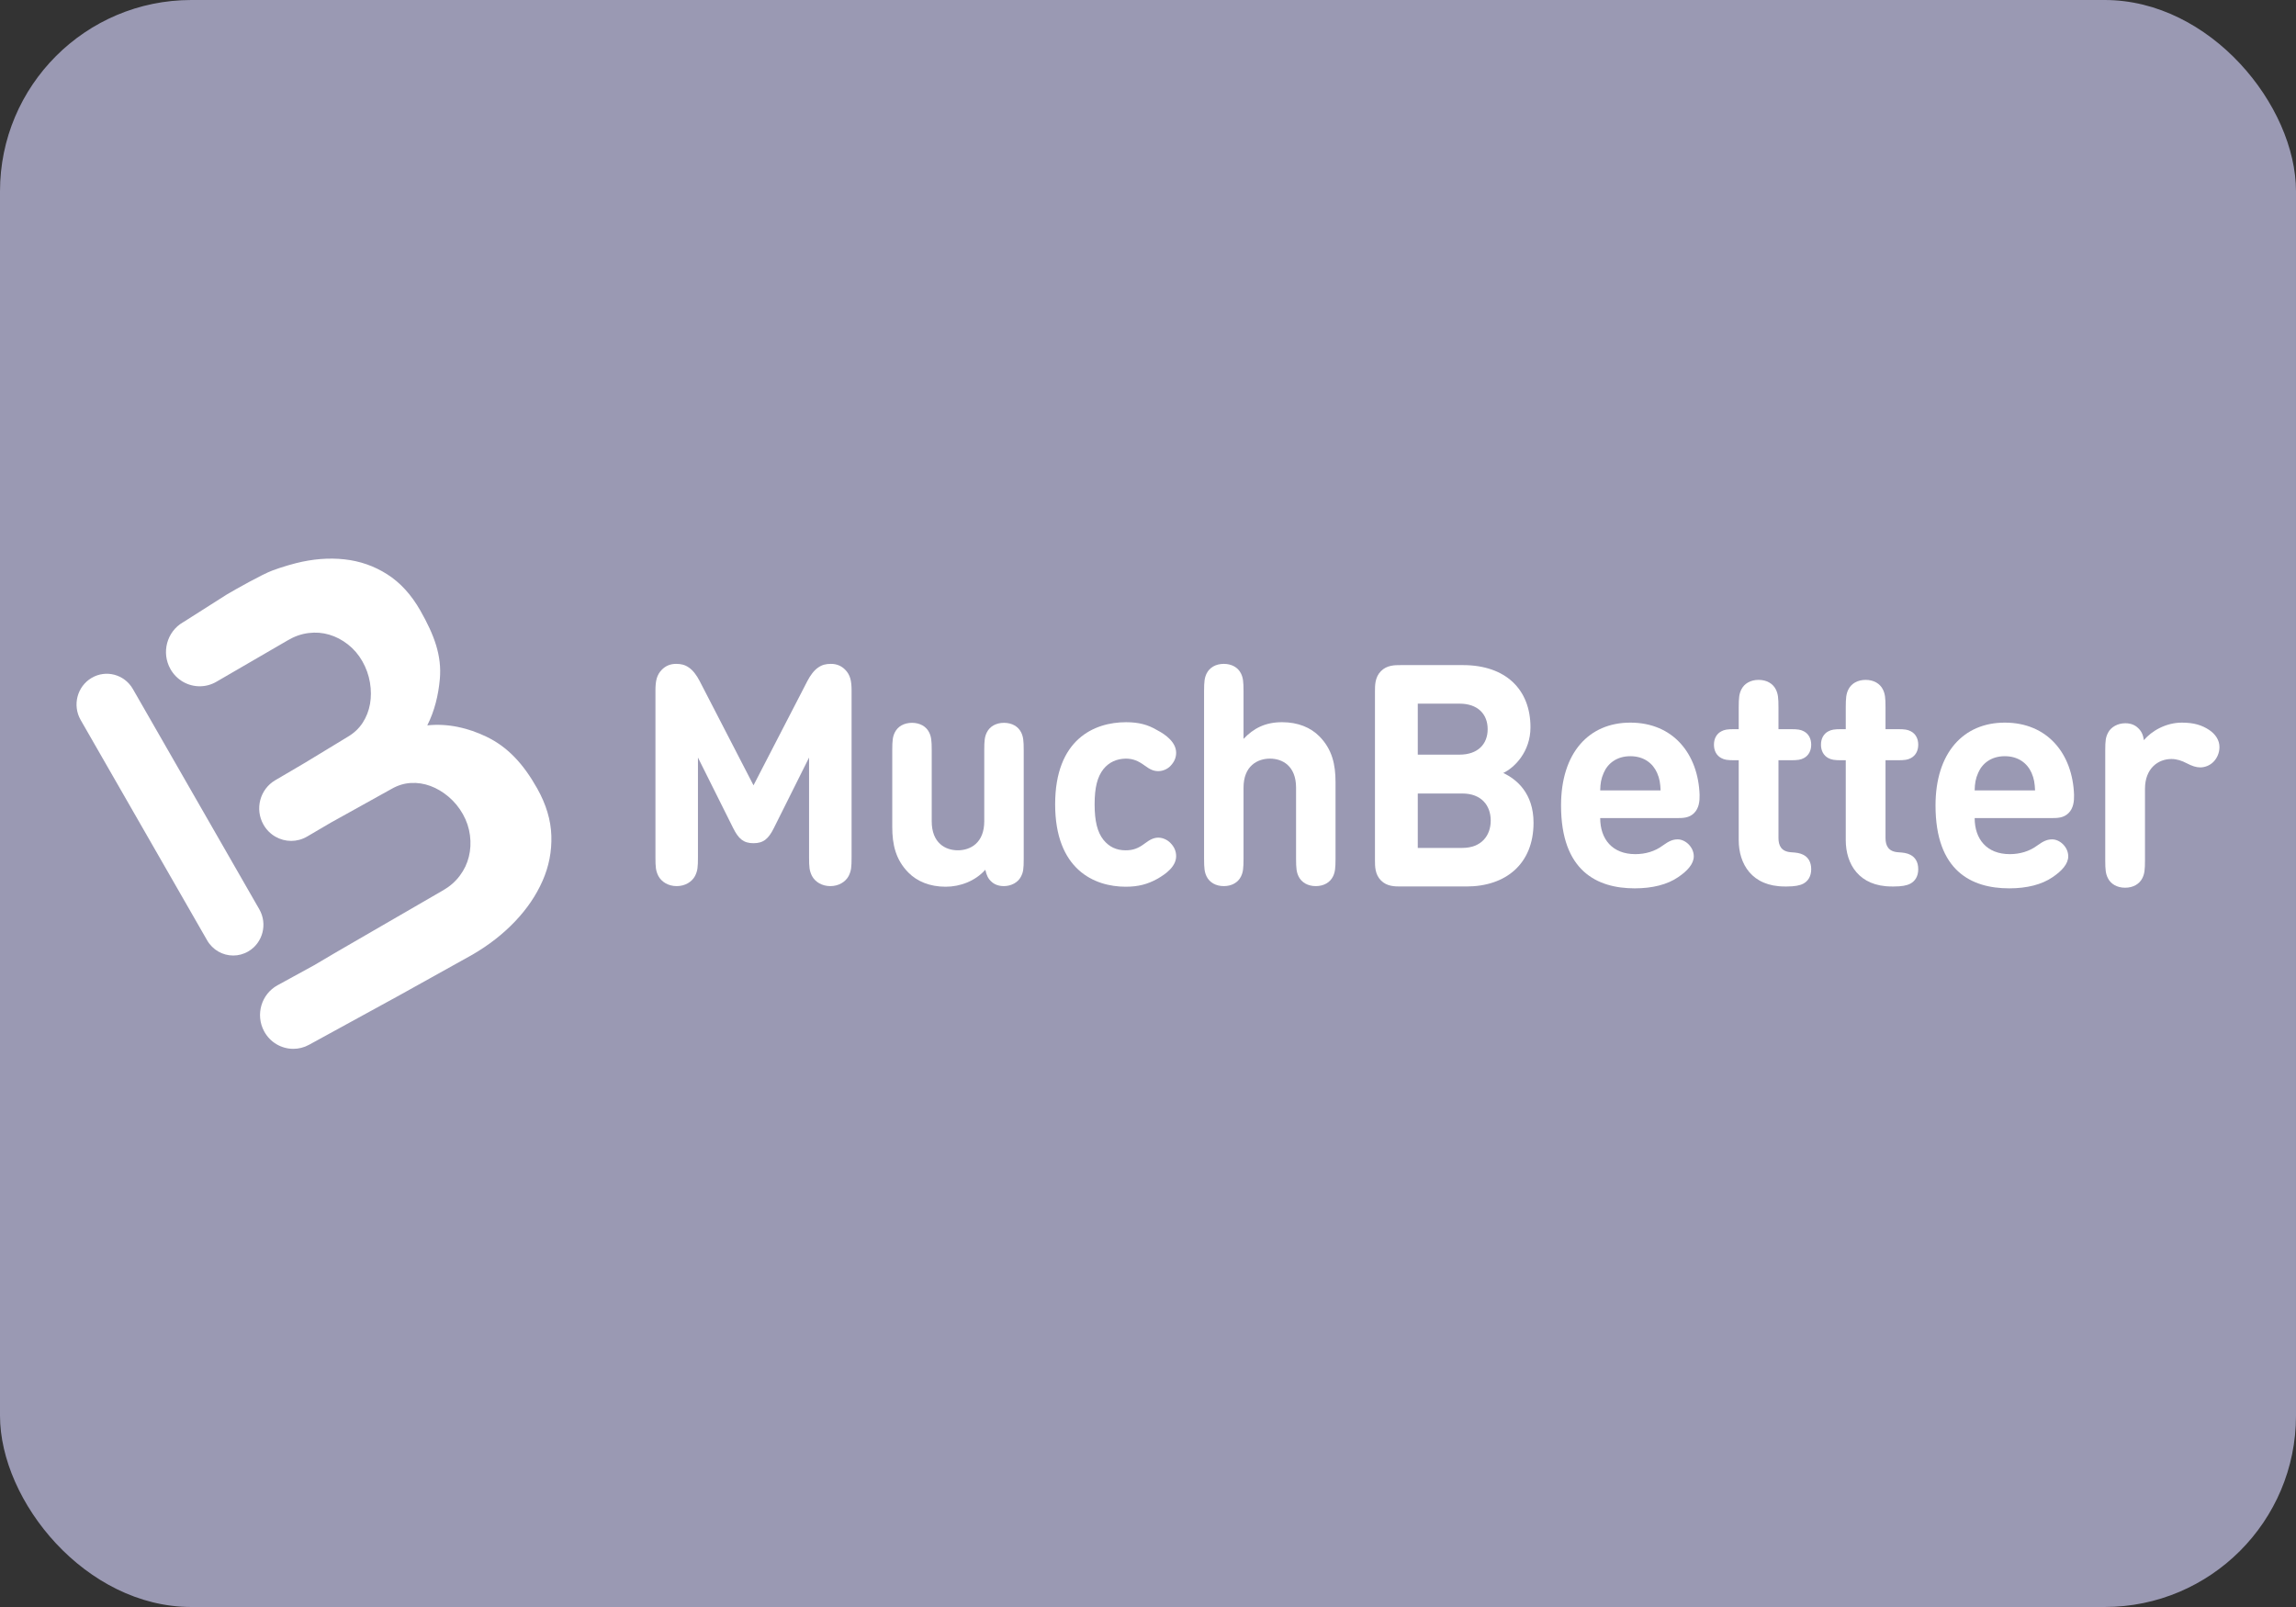
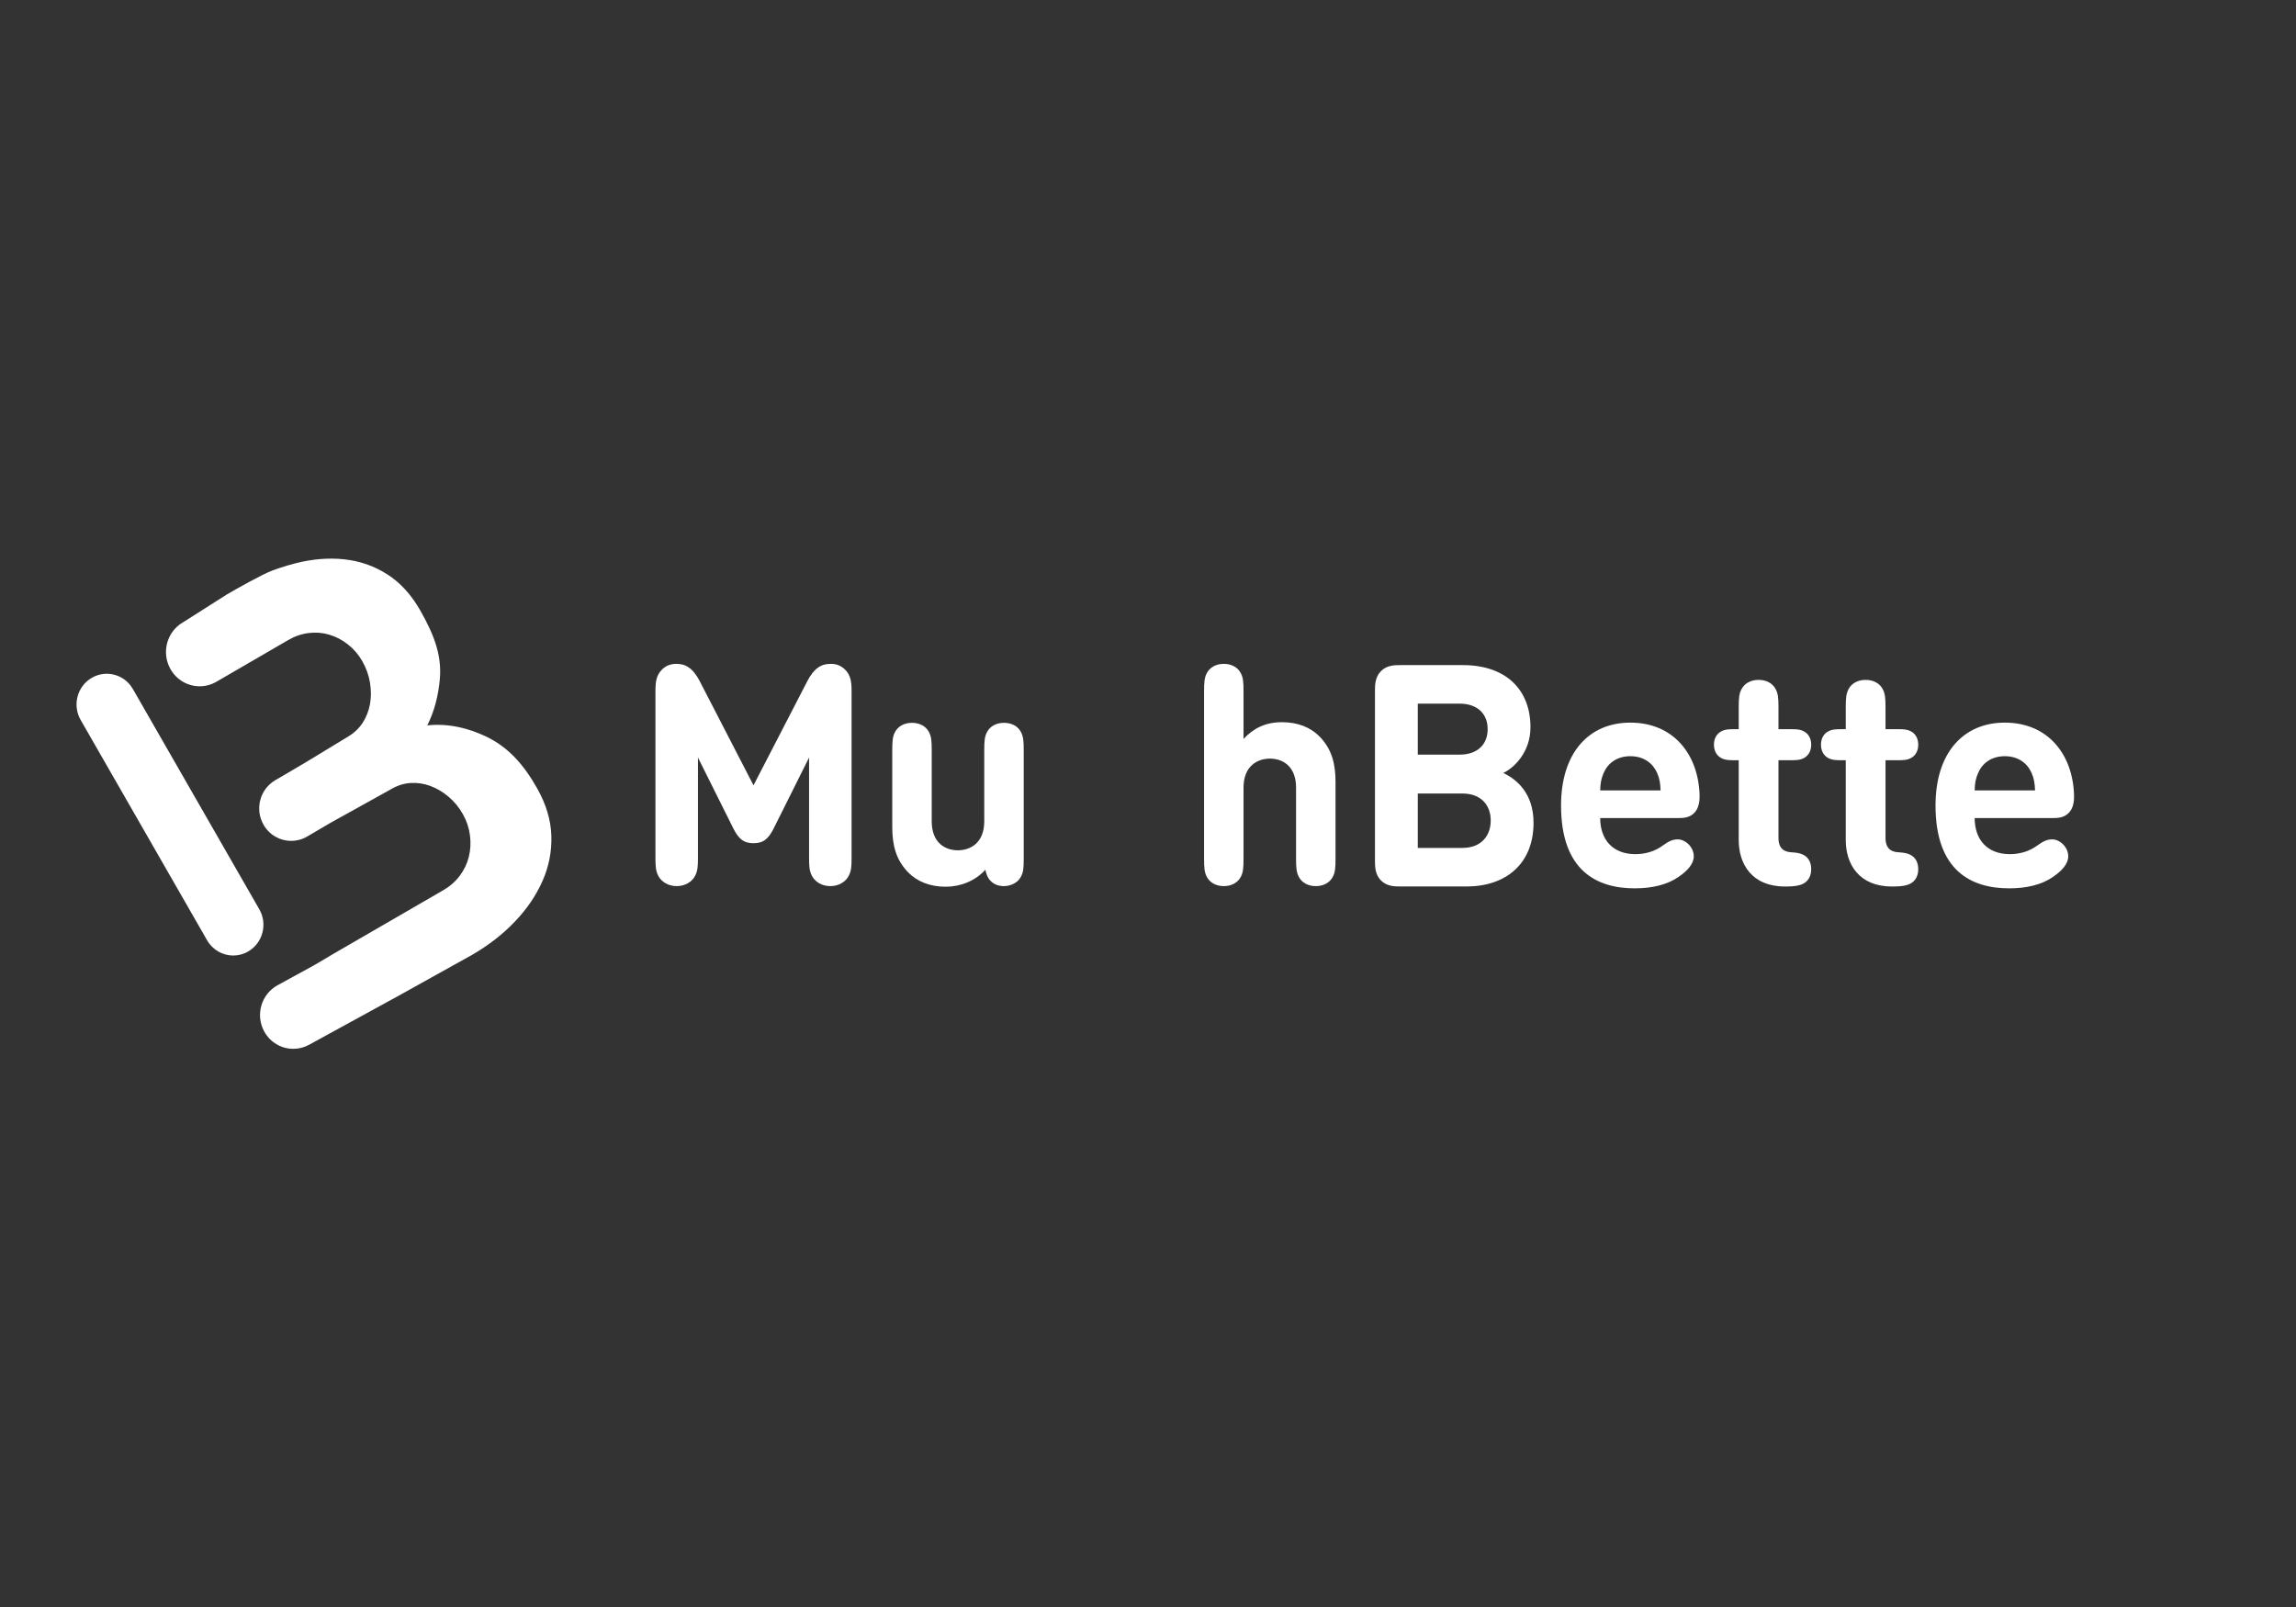
<svg xmlns="http://www.w3.org/2000/svg" width="300" height="210" viewBox="0 0 300 210" fill="none">
  <rect x="0" y="0" width="300" height="210" fill="#333333" stroke="none" />
-   <rect width="300" height="210" rx="25" fill="#9A99B3" />
  <path fill-rule="evenodd" clip-rule="evenodd" d="M30.474 124.866C29.116 124.866 27.794 124.153 27.06 122.873L10.539 94.085C9.439 92.169 10.076 89.711 11.959 88.594C13.843 87.475 16.261 88.123 17.36 90.037L33.882 118.826C34.981 120.742 34.345 123.2 32.461 124.318C31.835 124.689 31.15 124.866 30.474 124.866Z" fill="white" />
  <path fill-rule="evenodd" clip-rule="evenodd" d="M72.041 109.21C71.976 107.167 71.36 105.107 70.192 103.032C68.376 99.804 66.327 97.6 63.551 96.268C61.19 95.135 58.55 94.5 55.829 94.791C56.782 92.909 57.279 90.843 57.469 88.751C57.746 85.689 56.748 82.996 54.916 79.777C53.739 77.708 52.297 76.132 50.592 75.048C48.889 73.963 47.023 73.311 44.997 73.093C42.969 72.874 40.86 73.042 38.669 73.594C37.967 73.772 37.223 73.992 36.467 74.245C36.183 74.337 35.894 74.443 35.571 74.562C34.257 75.049 30.801 77 29.625 77.693L24.031 81.25L23.904 81.324C21.795 82.55 21.062 85.283 22.269 87.428C23.081 88.873 24.566 89.682 26.093 89.682C26.833 89.682 27.584 89.492 28.273 89.092L28.37 89.035L37.626 83.661C38.486 83.154 39.38 82.842 40.31 82.726C41.239 82.607 42.139 82.677 43.009 82.934C43.879 83.187 44.695 83.614 45.457 84.209C46.217 84.805 46.848 85.538 47.345 86.411C47.842 87.285 48.173 88.211 48.339 89.188C48.501 90.167 48.504 91.101 48.348 91.992C48.189 92.882 47.871 93.7 47.389 94.446C46.908 95.187 46.26 95.799 45.445 96.28L39.867 99.667L37.492 101.064L35.956 101.965C33.959 103.137 33.275 105.733 34.427 107.763C35.2 109.125 36.604 109.887 38.047 109.887C38.755 109.887 39.472 109.703 40.13 109.318L43.221 107.504L51.137 103.106C51.956 102.632 52.802 102.369 53.674 102.319C54.55 102.27 55.406 102.401 56.242 102.71C57.078 103.019 57.87 103.492 58.622 104.126C59.369 104.762 59.989 105.519 60.483 106.395C60.976 107.271 61.282 108.194 61.407 109.162C61.53 110.13 61.484 111.062 61.261 111.954C61.043 112.848 60.65 113.674 60.081 114.431C59.515 115.19 58.801 115.819 57.938 116.321L44.211 124.269L43.538 124.662L41.062 126.124L36.26 128.754C34.148 129.911 33.358 132.59 34.495 134.737C35.28 136.219 36.777 137.06 38.324 137.06C39.019 137.06 39.725 136.89 40.38 136.531L52.23 130.041L61.73 124.753C63.865 123.513 65.715 122.07 67.285 120.422C68.856 118.773 70.058 117.004 70.891 115.111C71.724 113.221 72.107 111.253 72.041 109.21Z" fill="white" />
-   <path fill-rule="evenodd" clip-rule="evenodd" d="M285.084 94.431C286.703 94.431 287.742 94.777 288.682 95.406C289.459 95.934 290 96.707 290 97.621C290 98.393 289.679 99.083 289.22 99.551C288.761 100.018 288.122 100.282 287.481 100.282C286.962 100.282 286.402 100.099 285.704 99.733C285.084 99.408 284.426 99.185 283.725 99.185C281.988 99.185 280.269 100.404 280.269 103.085V112.39C280.269 113.67 280.209 114.177 279.929 114.746C279.551 115.518 278.73 116.006 277.671 116.006C276.613 116.006 275.793 115.518 275.415 114.746C275.135 114.177 275.075 113.67 275.075 112.39V98.108C275.075 96.747 275.135 96.341 275.453 95.731C275.833 95 276.714 94.512 277.692 94.512C278.391 94.512 278.95 94.736 279.35 95.122C279.769 95.508 280.01 95.955 280.13 96.727C281.127 95.508 283.027 94.431 285.084 94.431Z" fill="white" />
  <path fill-rule="evenodd" clip-rule="evenodd" d="M216.517 100.993C215.957 99.733 214.779 98.819 213.02 98.819C211.282 98.819 210.083 99.733 209.544 100.993C209.205 101.765 209.105 102.374 209.085 103.289H216.977C216.937 102.374 216.857 101.765 216.517 100.993ZM209.085 106.905C209.085 109.647 210.663 111.618 213.679 111.618C214.978 111.618 216.257 111.252 217.276 110.48C218.095 109.891 218.595 109.688 219.214 109.688C220.214 109.688 221.312 110.683 221.312 111.902C221.312 112.898 220.472 113.812 219.274 114.624C217.855 115.6 215.898 116.087 213.6 116.087C208.665 116.087 203.969 113.812 203.969 105.259C203.969 98.352 207.626 94.431 213.02 94.431C218.635 94.431 221.891 98.535 222.073 103.878C222.092 104.691 221.991 105.604 221.372 106.234C220.714 106.905 219.874 106.905 219.094 106.905H209.085Z" fill="white" />
  <path fill-rule="evenodd" clip-rule="evenodd" d="M227.185 99.348H226.666C225.685 99.348 225.326 99.287 224.908 99.064C224.288 98.738 223.948 98.108 223.948 97.316C223.948 96.524 224.288 95.894 224.908 95.569C225.326 95.346 225.685 95.285 226.666 95.285H227.185V92.46C227.185 91.181 227.245 90.673 227.525 90.104C227.905 89.332 228.723 88.845 229.783 88.845C230.841 88.845 231.661 89.332 232.039 90.104C232.319 90.673 232.379 91.181 232.379 92.46V95.285H233.938C234.917 95.285 235.276 95.346 235.697 95.569C236.316 95.894 236.656 96.524 236.656 97.316C236.656 98.108 236.316 98.738 235.697 99.064C235.276 99.287 234.917 99.348 233.938 99.348H232.379V109.505C232.379 110.501 232.74 111.293 234.058 111.374C234.716 111.415 235.177 111.476 235.618 111.7C236.256 112.025 236.656 112.634 236.656 113.589C236.656 114.523 236.235 115.153 235.618 115.478C235.156 115.722 234.477 115.844 233.479 115.844H233.199C228.884 115.844 227.185 112.877 227.185 109.79V99.348Z" fill="white" />
  <path fill-rule="evenodd" clip-rule="evenodd" d="M241.17 99.348H240.651C239.672 99.348 239.311 99.287 238.893 99.064C238.273 98.738 237.933 98.108 237.933 97.316C237.933 96.524 238.273 95.894 238.893 95.569C239.311 95.346 239.672 95.285 240.651 95.285H241.17V92.46C241.17 91.181 241.23 90.673 241.51 90.104C241.89 89.332 242.708 88.845 243.768 88.845C244.828 88.845 245.646 89.332 246.026 90.104C246.304 90.673 246.366 91.181 246.366 92.46V95.285H247.923C248.902 95.285 249.263 95.346 249.682 95.569C250.301 95.894 250.641 96.524 250.641 97.316C250.641 98.108 250.301 98.738 249.682 99.064C249.263 99.287 248.902 99.348 247.923 99.348H246.366V109.505C246.366 110.501 246.725 111.293 248.043 111.374C248.703 111.415 249.162 111.476 249.602 111.7C250.241 112.025 250.641 112.634 250.641 113.589C250.641 114.523 250.222 115.153 249.602 115.478C249.143 115.722 248.464 115.844 247.464 115.844H247.184C242.868 115.844 241.17 112.877 241.17 109.79V99.348Z" fill="white" />
  <path fill-rule="evenodd" clip-rule="evenodd" d="M265.446 100.993C264.887 99.733 263.707 98.819 261.949 98.819C260.21 98.819 259.011 99.733 258.473 100.993C258.133 101.765 258.033 102.374 258.014 103.289H265.906C265.865 102.374 265.784 101.765 265.446 100.993ZM258.014 106.905C258.014 109.647 259.59 111.618 262.609 111.618C263.906 111.618 265.186 111.252 266.205 110.48C267.023 109.891 267.523 109.688 268.142 109.688C269.142 109.688 270.24 110.683 270.24 111.902C270.24 112.898 269.401 113.812 268.202 114.624C266.784 115.6 264.827 116.087 262.528 116.087C257.593 116.087 252.899 113.812 252.899 105.259C252.899 98.352 256.555 94.431 261.949 94.431C267.564 94.431 270.819 98.535 270.999 103.878C271.02 104.691 270.92 105.604 270.3 106.234C269.642 106.905 268.803 106.905 268.023 106.905H258.014Z" fill="white" />
  <path fill-rule="evenodd" clip-rule="evenodd" d="M191.064 110.805C193.581 110.805 194.78 109.179 194.78 107.229C194.78 105.279 193.581 103.694 191.064 103.694H185.25V110.805H191.064ZM185.25 91.952V98.615H190.704C193.062 98.615 194.381 97.275 194.381 95.284C194.381 93.293 193.062 91.952 190.704 91.952H185.25ZM183.051 115.843C182.233 115.843 181.214 115.843 180.435 115.051C179.655 114.258 179.655 113.222 179.655 112.389V90.367C179.655 89.535 179.655 88.499 180.435 87.706C181.214 86.914 182.233 86.914 183.051 86.914H191.144C196.719 86.914 199.975 90.083 199.975 95.04C199.975 98.25 197.877 100.322 196.418 101.013C198.157 101.826 200.375 103.654 200.375 107.514C200.375 112.917 196.719 115.843 191.623 115.843H183.051Z" fill="white" />
  <path fill-rule="evenodd" clip-rule="evenodd" d="M174.166 114.545C173.79 115.311 172.976 115.796 171.925 115.796C170.874 115.796 170.06 115.311 169.684 114.545C169.406 113.98 169.346 113.476 169.346 112.205V102.928C169.346 100.084 167.561 99.136 165.935 99.136C164.308 99.136 162.483 100.084 162.483 102.928V112.205C162.483 113.476 162.424 113.98 162.146 114.545C161.769 115.311 160.956 115.796 159.905 115.796C158.853 115.796 158.04 115.311 157.663 114.545C157.386 113.98 157.326 113.476 157.326 112.205V90.343C157.326 89.073 157.386 88.568 157.663 88.004C158.04 87.237 158.853 86.753 159.905 86.753C160.956 86.753 161.769 87.237 162.146 88.004C162.424 88.568 162.483 89.073 162.483 90.343V96.555C163.792 95.183 165.3 94.376 167.521 94.376C169.584 94.376 171.251 95.062 172.401 96.232C174.067 97.926 174.503 99.903 174.503 102.202V112.205C174.503 113.476 174.444 113.98 174.166 114.545Z" fill="white" />
-   <path fill-rule="evenodd" clip-rule="evenodd" d="M151.178 95.406C152.348 96.011 153.677 97.019 153.677 98.37C153.677 99.036 153.419 99.58 152.942 100.085C152.586 100.468 151.971 100.77 151.356 100.77C150.761 100.77 150.305 100.589 149.571 100.044C148.738 99.439 148.063 99.136 147.091 99.136C145.901 99.157 144.909 99.6 144.175 100.508C143.382 101.517 143.025 102.908 143.025 105.106C143.025 107.305 143.382 108.737 144.175 109.745C144.929 110.673 145.862 111.117 147.091 111.117C148.063 111.117 148.738 110.854 149.571 110.229C150.265 109.705 150.761 109.463 151.356 109.463C151.971 109.463 152.586 109.785 152.942 110.169C153.419 110.653 153.677 111.217 153.677 111.883C153.677 113.214 152.367 114.202 151.178 114.868C149.968 115.533 148.758 115.876 147.091 115.876C142.966 115.876 137.868 113.617 137.868 105.106C137.868 96.596 142.985 94.377 147.131 94.377C148.797 94.377 149.987 94.7 151.178 95.406Z" fill="white" />
-   <path fill-rule="evenodd" clip-rule="evenodd" d="M123.566 115.876C121.503 115.876 119.837 115.19 118.686 114.02C117.02 112.326 116.584 110.35 116.584 108.051V98.047C116.584 96.777 116.643 96.272 116.921 95.708C117.298 94.941 118.111 94.457 119.162 94.457C120.214 94.457 121.027 94.941 121.404 95.708C121.682 96.272 121.741 96.777 121.741 98.047V107.324C121.741 110.168 123.527 111.116 125.153 111.116C126.779 111.116 128.605 110.168 128.605 107.324V98.047C128.605 96.777 128.664 96.272 128.942 95.708C129.318 94.941 130.132 94.457 131.183 94.457C132.234 94.457 133.048 94.941 133.425 95.708C133.702 96.272 133.761 96.777 133.761 98.047V112.226C133.761 113.577 133.702 113.98 133.385 114.585C133.008 115.311 132.135 115.795 131.163 115.795C130.469 115.795 129.914 115.573 129.517 115.19C129.1 114.807 128.902 114.363 128.743 113.657C127.434 115.129 125.47 115.876 123.566 115.876Z" fill="white" />
+   <path fill-rule="evenodd" clip-rule="evenodd" d="M123.566 115.876C121.503 115.876 119.837 115.19 118.686 114.02C117.02 112.326 116.584 110.35 116.584 108.051V98.047C116.584 96.777 116.643 96.272 116.921 95.708C117.298 94.941 118.111 94.457 119.162 94.457C120.214 94.457 121.027 94.941 121.404 95.708C121.682 96.272 121.741 96.777 121.741 98.047V107.324C121.741 110.168 123.527 111.116 125.153 111.116C126.779 111.116 128.605 110.168 128.605 107.324V98.047C128.605 96.777 128.664 96.272 128.942 95.708C129.318 94.941 130.132 94.457 131.183 94.457C132.234 94.457 133.048 94.941 133.425 95.708C133.702 96.272 133.761 96.777 133.761 98.047V112.226C133.761 113.577 133.702 113.98 133.385 114.585C133.008 115.311 132.135 115.795 131.163 115.795C130.469 115.795 129.914 115.573 129.517 115.19C129.1 114.807 128.902 114.363 128.743 113.657C127.434 115.129 125.47 115.876 123.566 115.876" fill="white" />
  <path fill-rule="evenodd" clip-rule="evenodd" d="M95.797 108.212L91.196 98.995V112.004C91.196 113.314 91.156 113.778 90.819 114.464C90.402 115.251 89.51 115.796 88.419 115.796C87.328 115.796 86.435 115.251 86.019 114.464C85.681 113.778 85.642 113.314 85.642 112.004V90.242C85.642 89.012 85.8 88.205 86.475 87.519C86.97 87.015 87.585 86.753 88.34 86.753C88.994 86.753 89.49 86.874 89.986 87.217C90.541 87.58 91.037 88.266 91.394 88.951L98.455 102.625L105.517 88.951C105.874 88.266 106.37 87.58 106.925 87.217C107.421 86.874 107.917 86.753 108.572 86.753C109.325 86.753 109.94 87.015 110.436 87.519C111.111 88.205 111.269 89.012 111.269 90.242V112.004C111.269 113.314 111.23 113.778 110.892 114.464C110.476 115.251 109.583 115.796 108.492 115.796C107.401 115.796 106.509 115.251 106.092 114.464C105.755 113.778 105.715 113.314 105.715 112.004V98.995L101.114 108.212C100.419 109.604 99.765 110.189 98.455 110.189C97.146 110.189 96.492 109.604 95.797 108.212Z" fill="white" />
</svg>